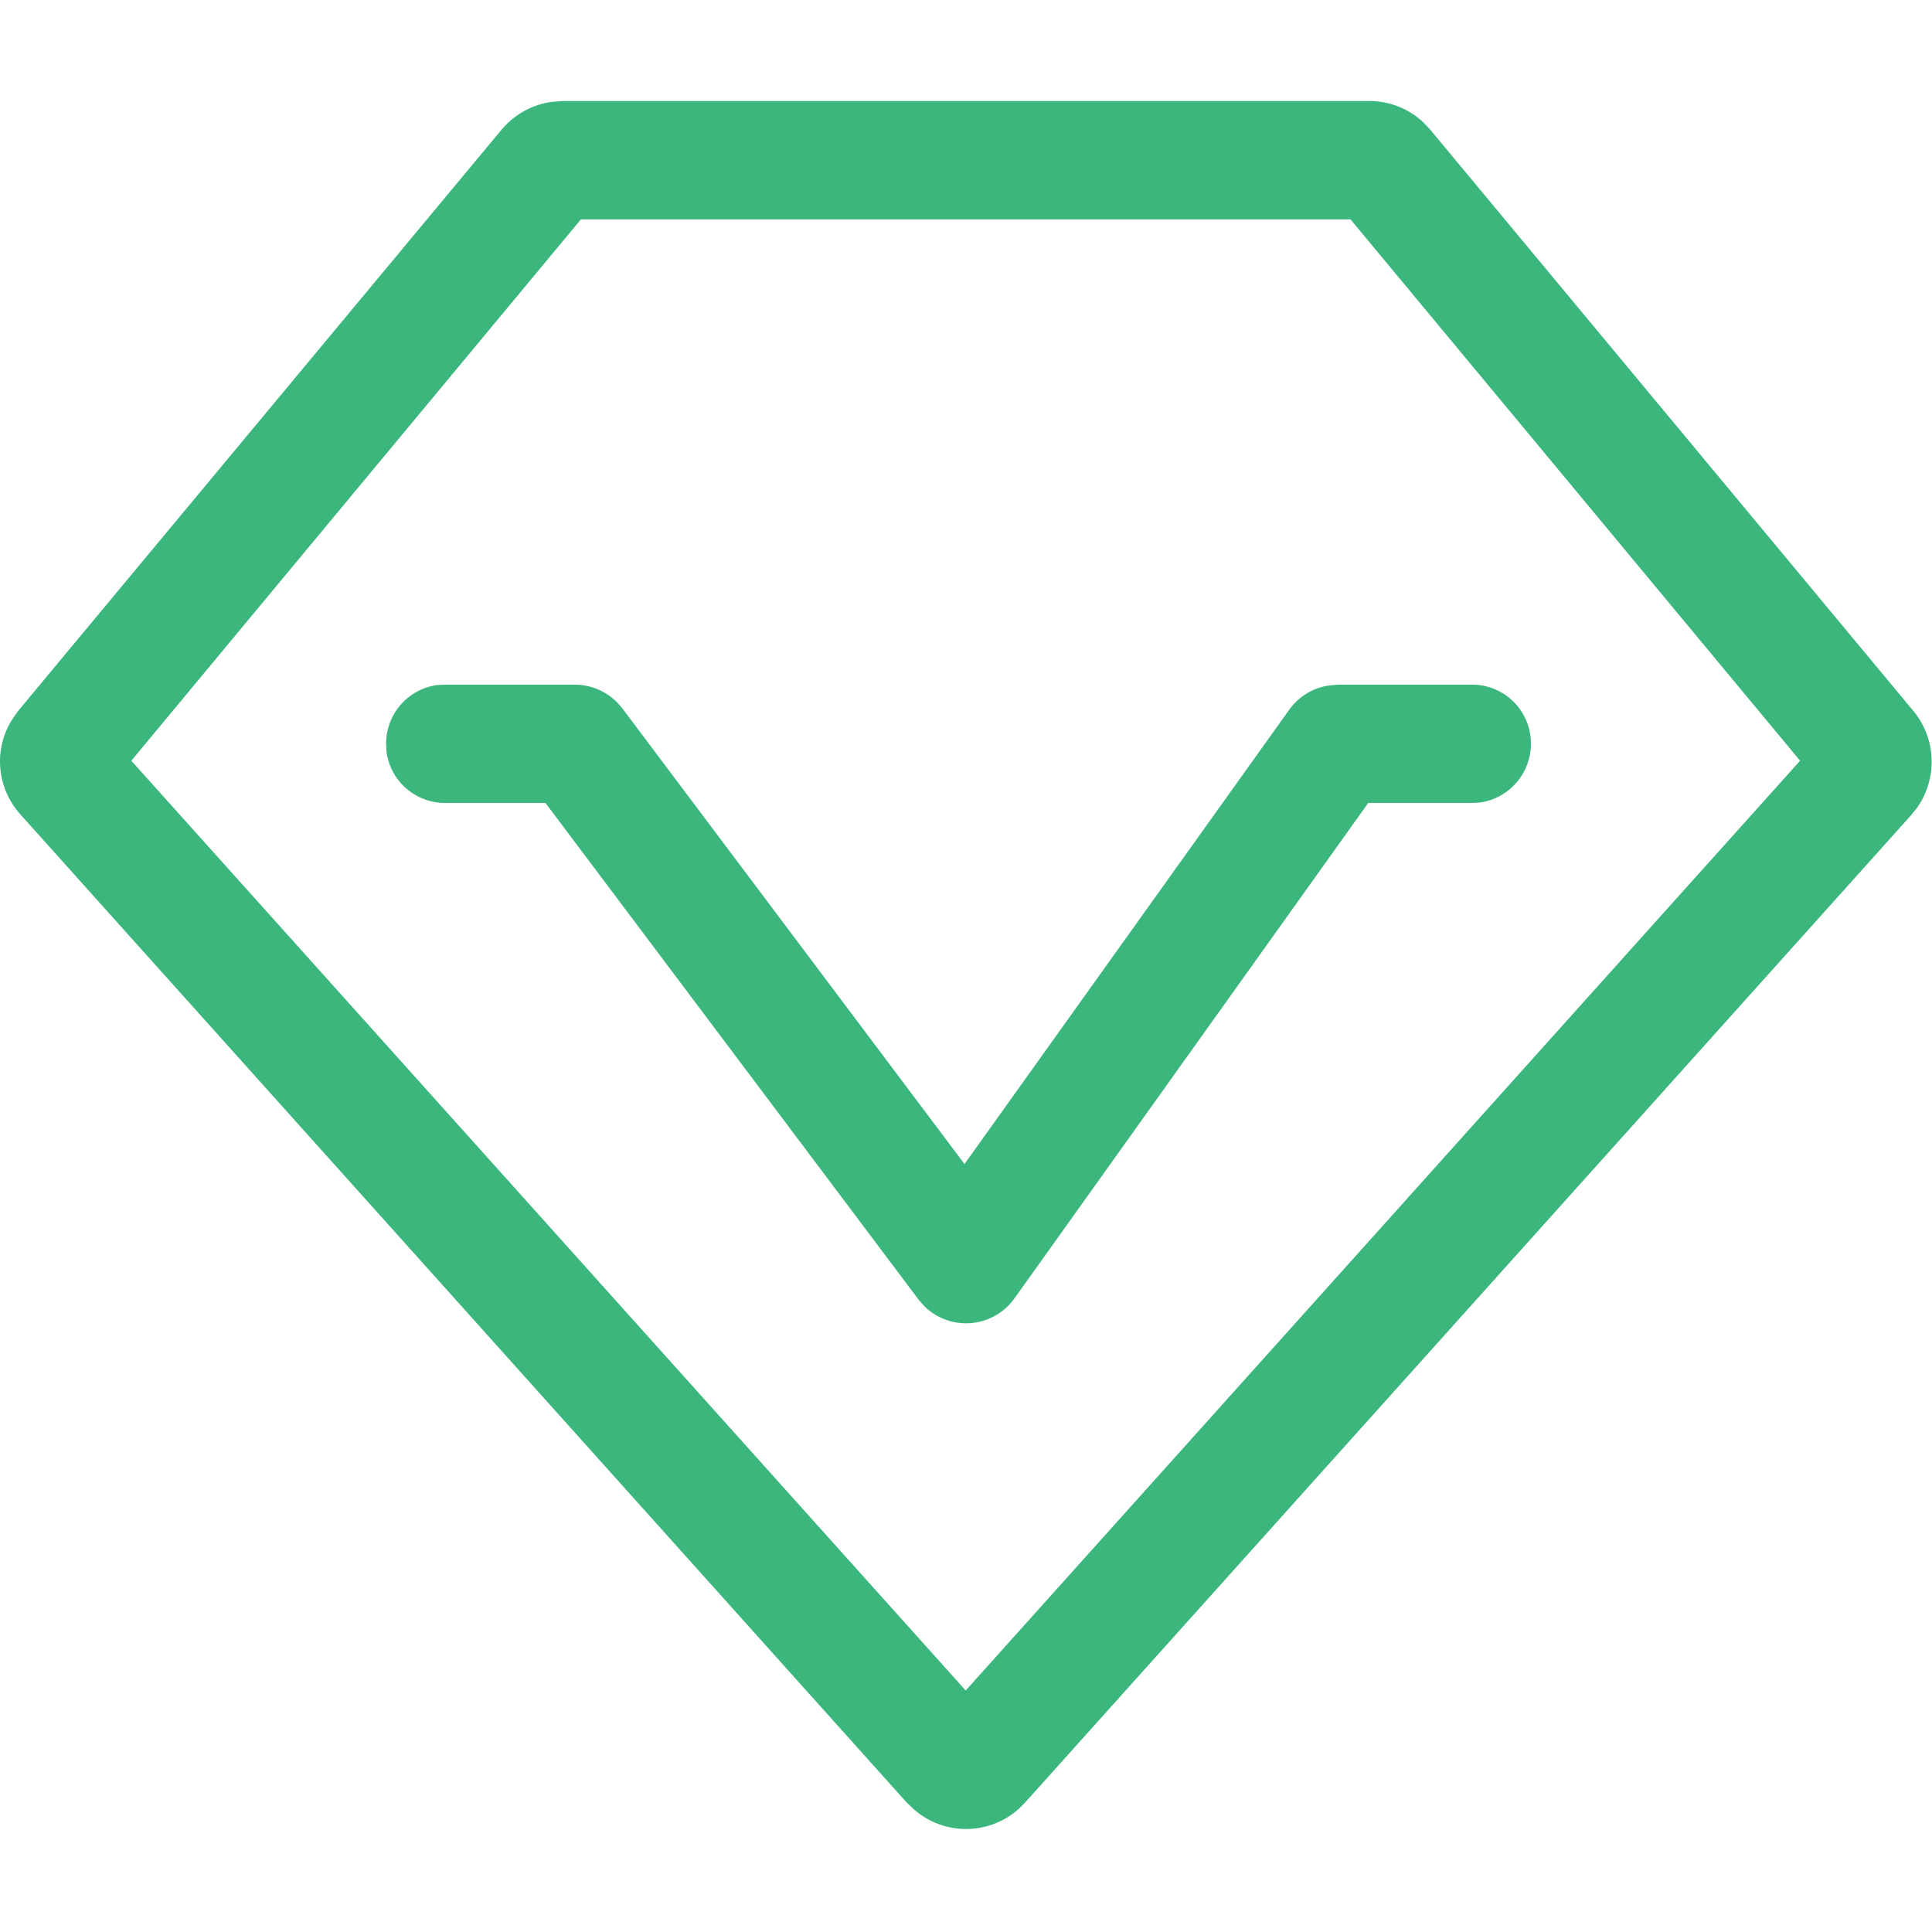
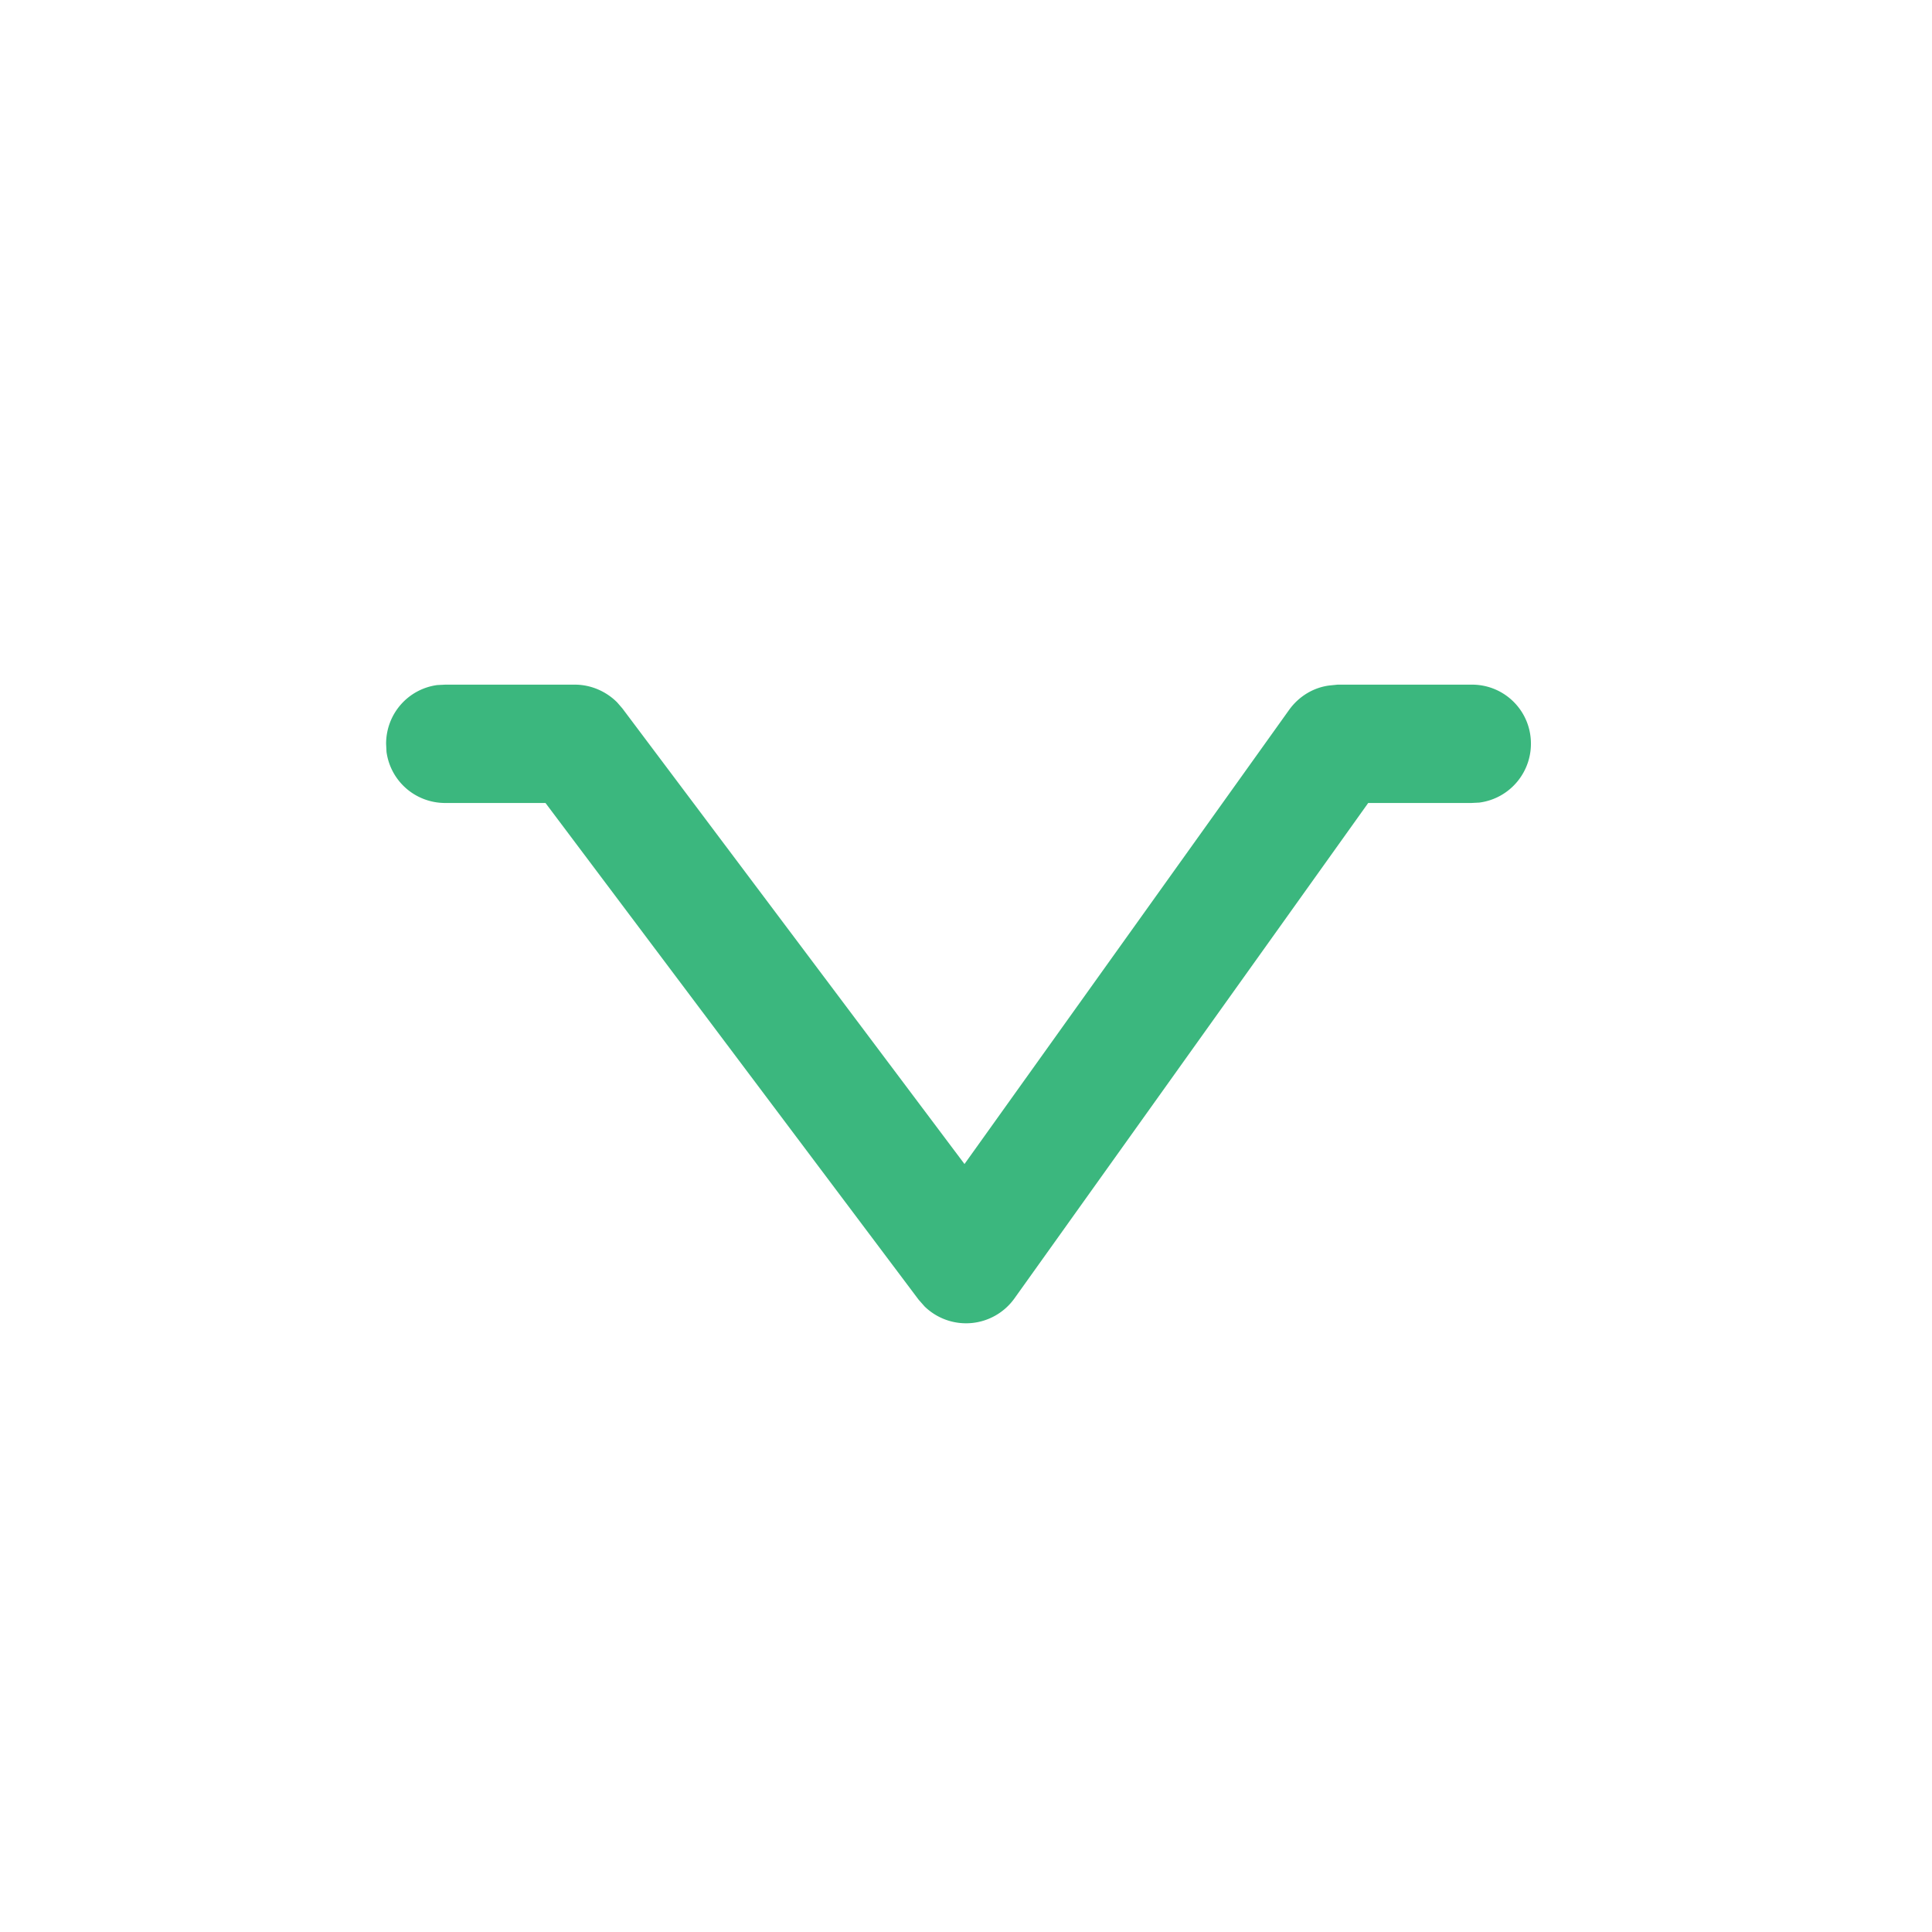
<svg xmlns="http://www.w3.org/2000/svg" t="1662303156764" class="icon" viewBox="0 0 1024 1024" version="1.1" p-id="4132" width="200" height="200">
-   <path d="M725.816 53.547c10.667 0 20.907 4.053 28.587 11.307l3.627 3.84 256.213 308.267c11.947 14.507 12.8 35.2 2.133 50.773l-3.2 4.053-469.973 523.733-3.2 3.2c-15.787 14.08-39.467 14.293-55.467 0.427l-3.84-3.627L10.723 431.573c-12.587-14.08-14.293-34.773-4.053-50.56l2.987-4.267L265.869 68.693c6.827-8.107 16.427-13.44 26.88-14.72l5.333-0.427h427.733z m-10.027 62.72H307.896L69.603 403.2 511.843 896l442.24-492.8L715.789 116.267z m0 0" fill="#3bb77e" p-id="4133" />
  <path d="M304.696 362.88c8.32 0 16.427 3.413 22.4 9.387l2.773 3.2 181.333 241.493 172.16-240.853c5.12-7.04 12.8-11.733 21.333-12.8l4.267-0.427h70.827c16.64-0.213 30.507 12.587 31.573 29.227 1.067 16.64-10.88 31.147-27.307 33.28l-4.267 0.213h-54.613L537.656 688.213a31.531 31.531 0 0 1-47.573 4.267l-3.2-3.627-197.76-263.253h-53.12c-15.787 0-29.013-11.52-31.147-27.093l-0.213-4.267c0-15.787 11.52-29.013 27.093-31.147l4.267-0.213h68.693z m0 0" fill="#3bb77e" p-id="4134" />
</svg>